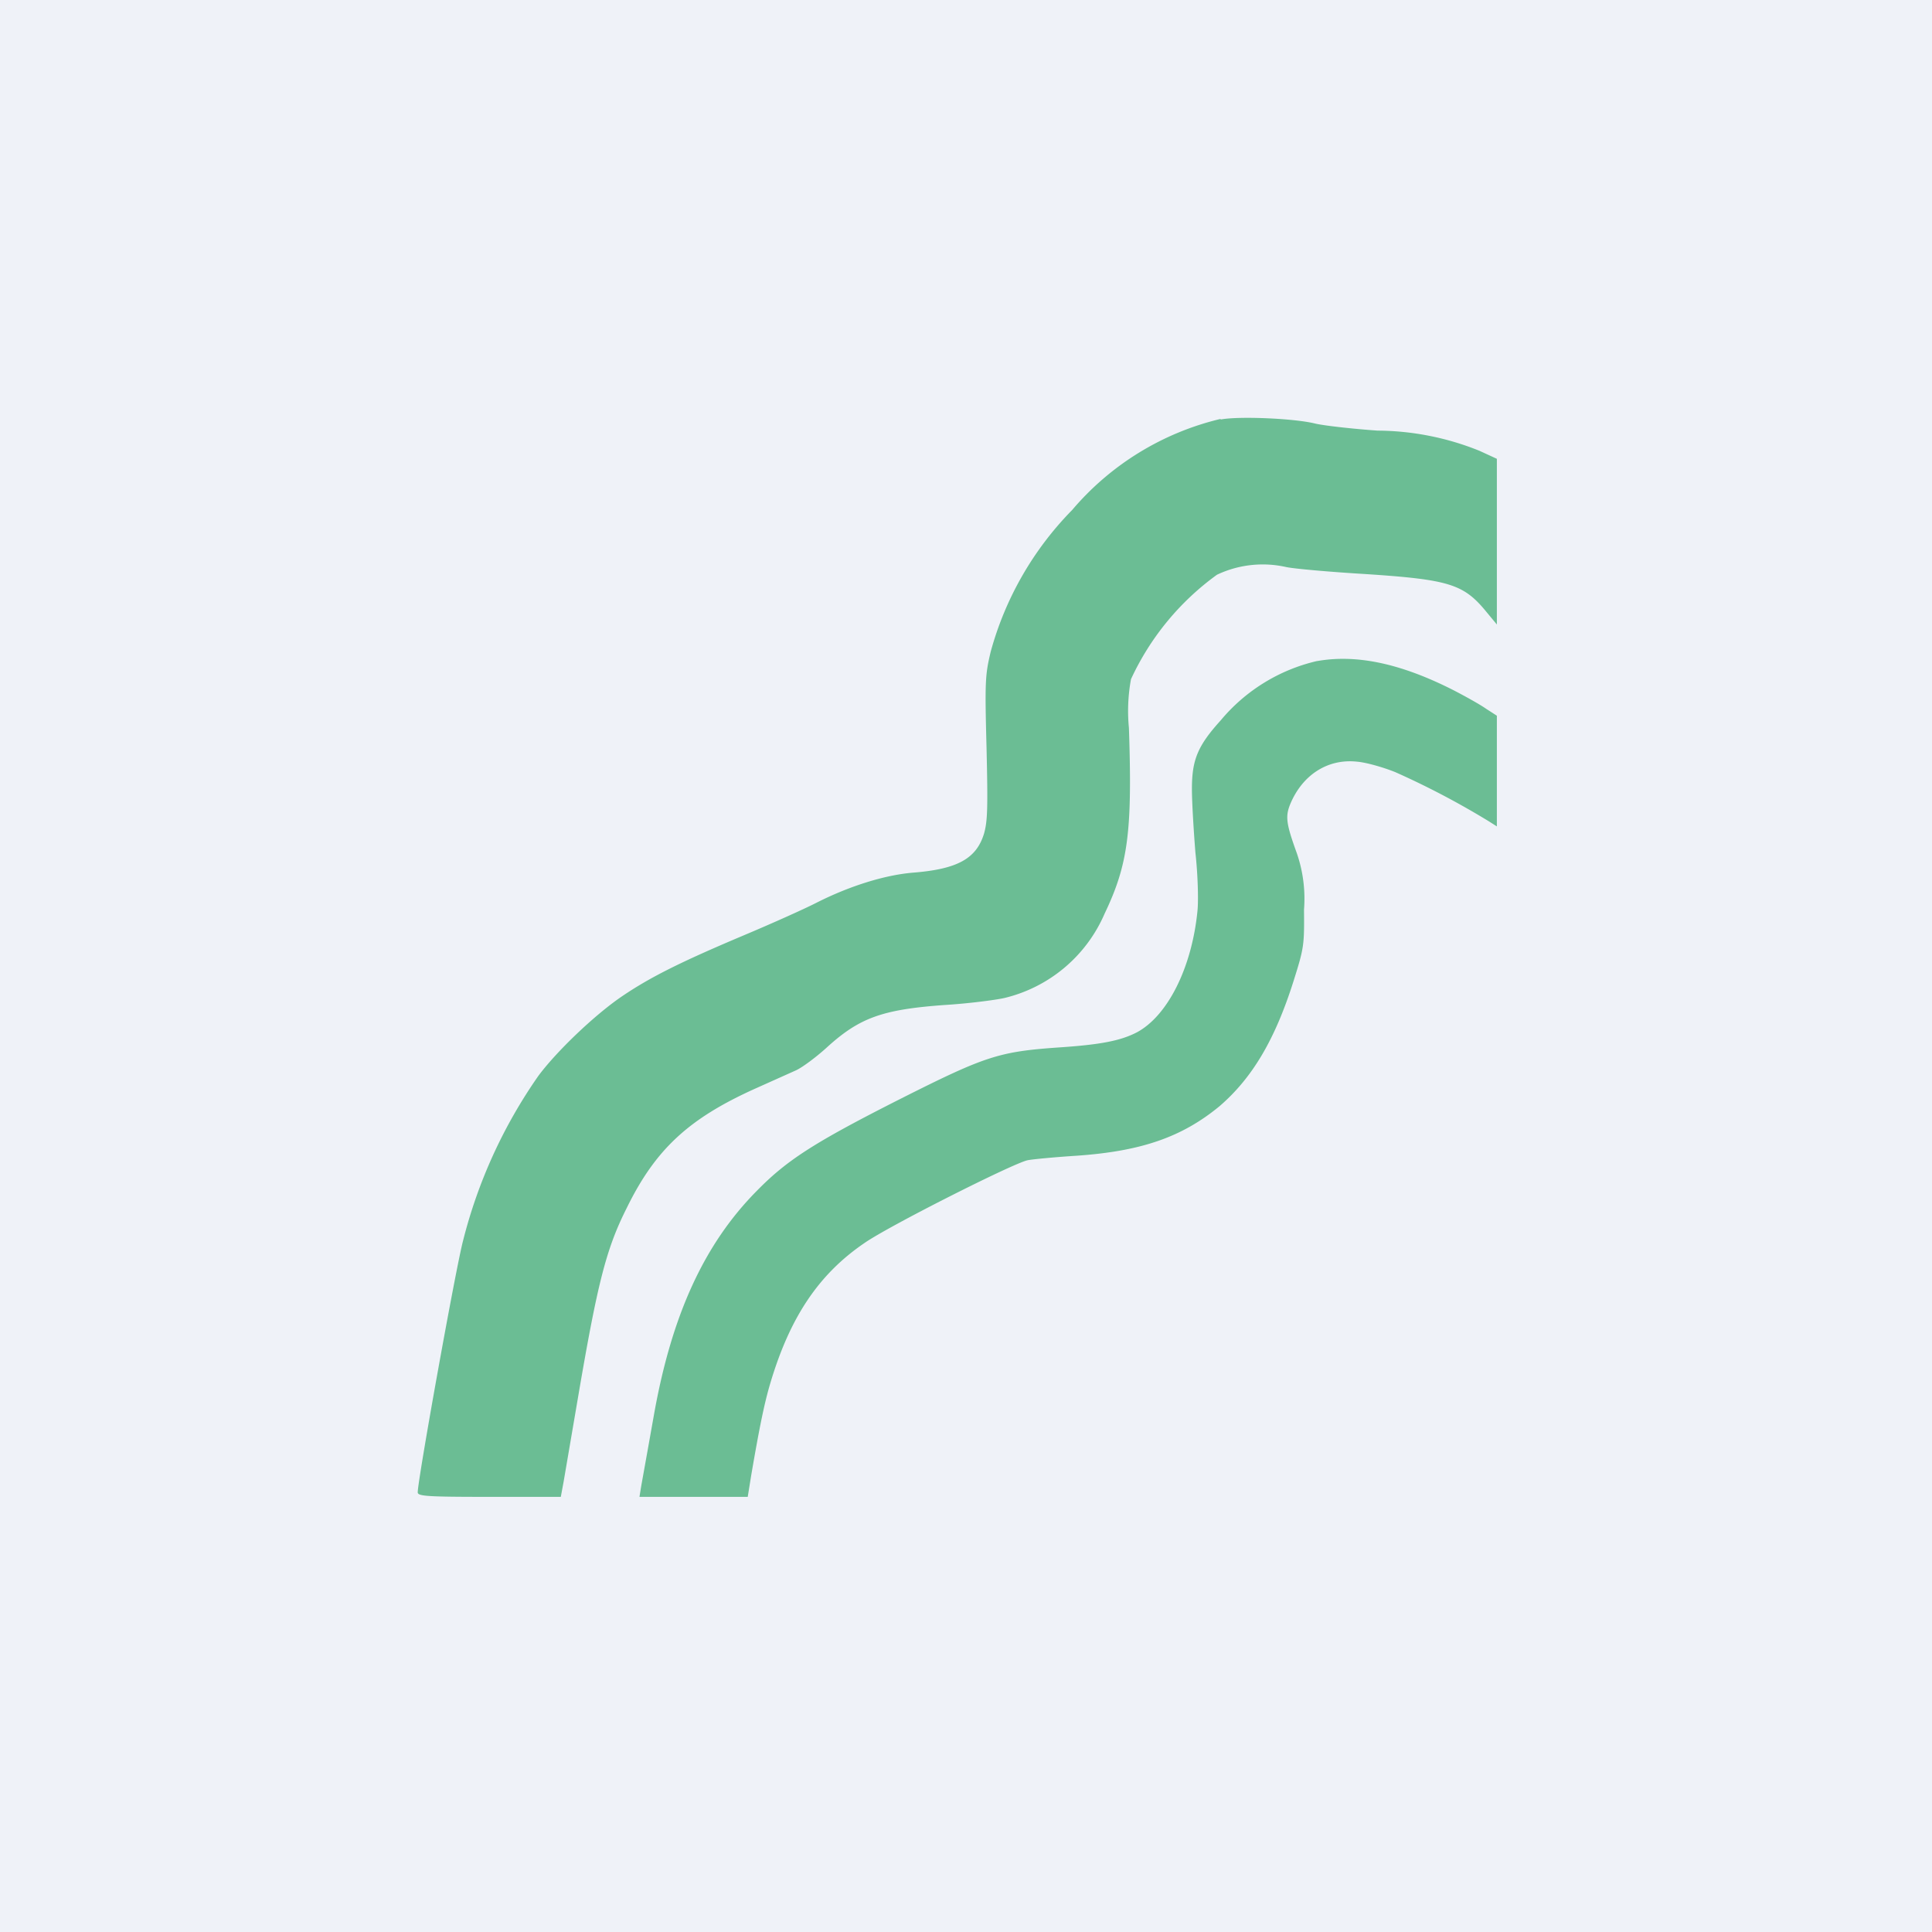
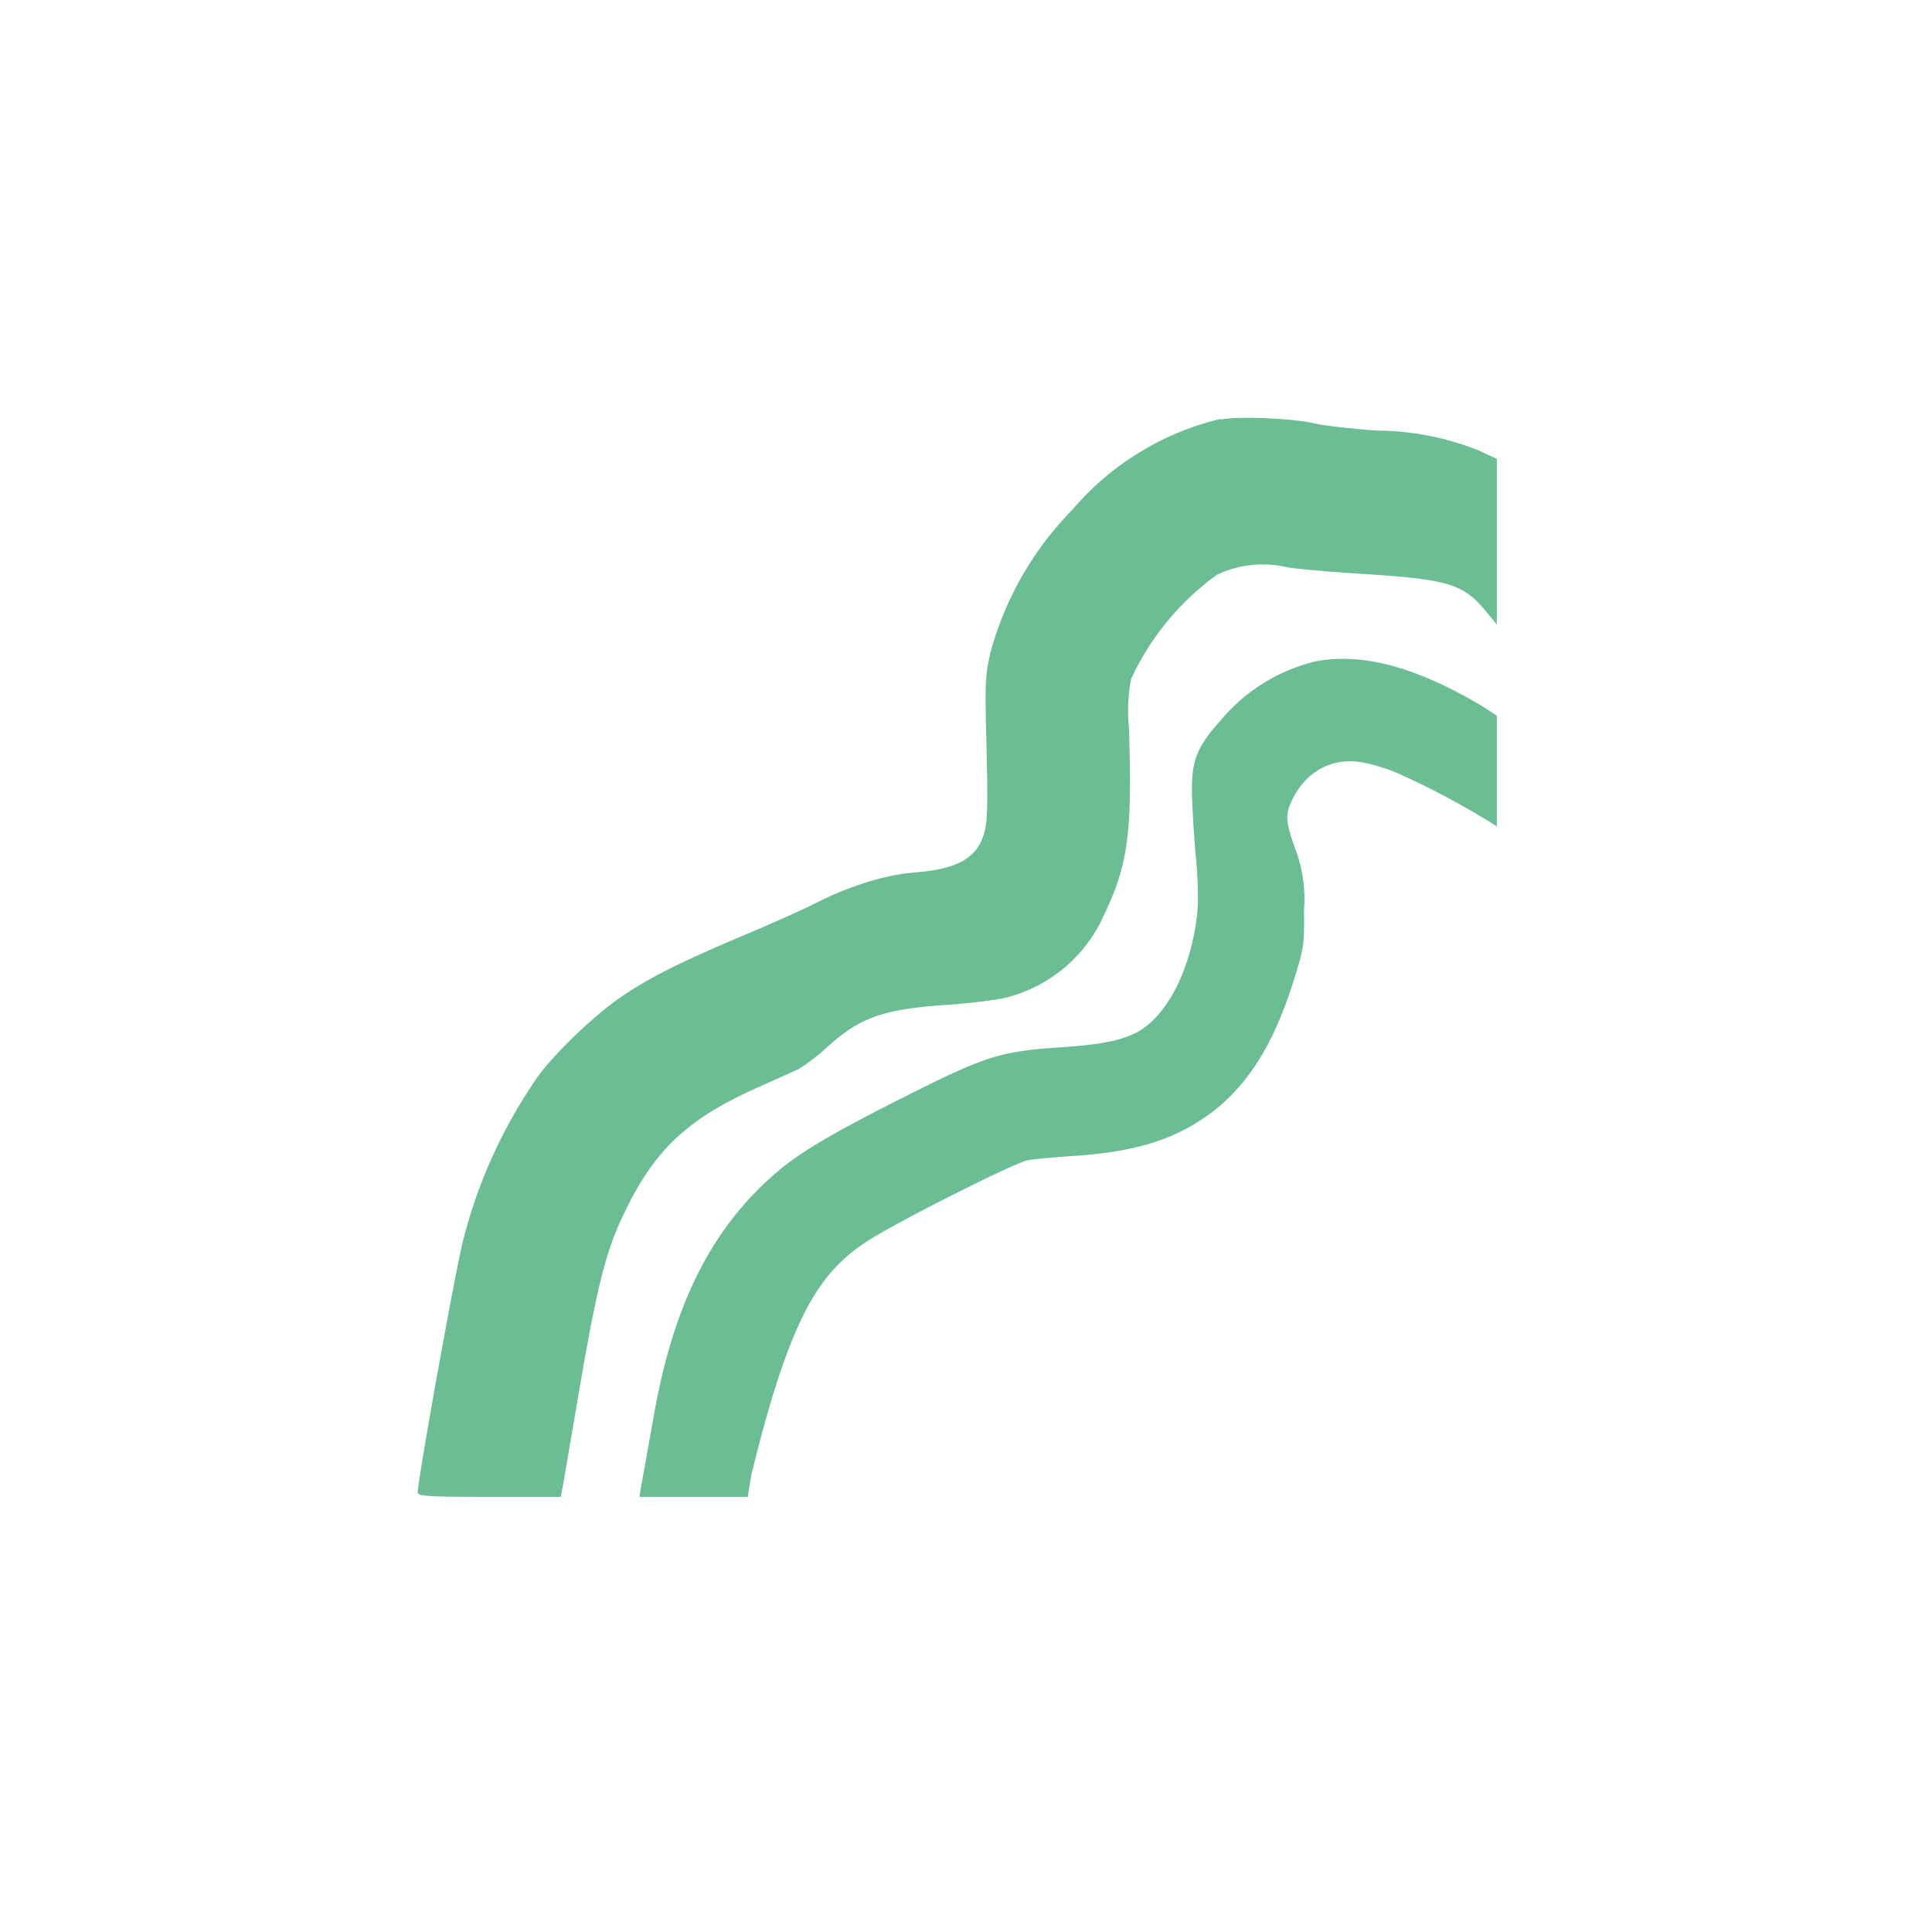
<svg xmlns="http://www.w3.org/2000/svg" viewBox="0 0 55.5 55.5">
-   <path d="M 0,0 H 55.5 V 55.5 H 0 Z" fill="rgb(239, 242, 248)" />
-   <path d="M 35.06,12.035 A 8.03,8.03 0 0,0 30.8,14.65 A 9.3,9.3 0 0,0 28.46,18.72 C 28.3,19.39 28.29,19.58 28.34,21.48 C 28.38,23.2 28.37,23.58 28.27,23.94 C 28.05,24.67 27.5,24.97 26.21,25.07 C 25.41,25.14 24.41,25.45 23.46,25.93 C 23.11,26.11 22.15,26.54 21.34,26.88 C 19.54,27.64 18.66,28.08 17.84,28.64 C 17.07,29.17 16,30.19 15.47,30.9 A 14.4,14.4 0 0,0 13.3,35.65 C 13.09,36.45 12,42.51 12,42.87 C 12,42.98 12.26,43 14.05,43 H 16.11 L 16.19,42.57 L 16.6,40.17 C 17.16,36.88 17.41,35.88 18,34.71 C 18.83,33.01 19.79,32.13 21.7,31.27 L 22.86,30.75 C 23.04,30.67 23.43,30.38 23.73,30.11 C 24.68,29.24 25.33,29 27.14,28.87 C 27.8,28.83 28.58,28.73 28.85,28.67 A 4.2,4.2 0 0,0 31.73,26.25 C 32.41,24.83 32.53,23.88 32.43,20.91 A 5.04,5.04 0 0,1 32.49,19.51 A 7.67,7.67 0 0,1 34.96,16.51 A 3.07,3.07 0 0,1 36.95,16.29 C 37.19,16.34 38.21,16.43 39.21,16.49 C 41.65,16.65 42.05,16.78 42.71,17.59 L 43,17.94 V 13.18 L 42.5,12.95 A 7.93,7.93 0 0,0 39.57,12.37 C 38.86,12.32 38.06,12.23 37.79,12.17 C 37.21,12.02 35.59,11.95 35.07,12.05 Z M 37.83,18.99 A 5.1,5.1 0 0,0 35.07,20.69 C 34.41,21.42 34.24,21.82 34.24,22.66 C 34.24,23.05 34.29,23.86 34.34,24.49 C 34.41,25.11 34.43,25.86 34.4,26.16 C 34.24,27.8 33.54,29.19 32.65,29.66 C 32.18,29.9 31.61,30.01 30.41,30.09 C 28.69,30.21 28.3,30.34 25.86,31.57 C 23.37,32.83 22.6,33.33 21.73,34.22 C 20.23,35.74 19.3,37.77 18.79,40.62 A 803.02,803.02 0 0,1 18.42,42.69 L 18.37,43 H 21.48 L 21.58,42.38 C 21.82,40.98 21.96,40.3 22.13,39.73 C 22.69,37.85 23.51,36.61 24.83,35.71 C 25.53,35.22 29.12,33.41 29.52,33.33 C 29.67,33.3 30.31,33.24 30.93,33.2 C 32.8,33.07 33.96,32.66 35.03,31.78 C 35.96,30.98 36.62,29.89 37.16,28.18 C 37.46,27.23 37.47,27.15 37.46,26.13 A 4,4 0 0,0 37.25,24.5 C 36.95,23.67 36.92,23.46 37.06,23.11 C 37.41,22.26 38.14,21.79 38.98,21.88 C 39.24,21.9 39.73,22.04 40.08,22.18 A 23.4,23.4 0 0,1 42.78,23.6 L 43,23.74 V 20.56 L 42.69,20.36 C 42.52,20.24 42.09,20 41.74,19.82 C 40.24,19.06 38.97,18.79 37.84,18.99 Z" fill="rgb(107, 189, 148)" />
+   <path d="M 35.06,12.035 A 8.03,8.03 0 0,0 30.8,14.65 A 9.3,9.3 0 0,0 28.46,18.72 C 28.3,19.39 28.29,19.58 28.34,21.48 C 28.38,23.2 28.37,23.58 28.27,23.94 C 28.05,24.67 27.5,24.97 26.21,25.07 C 25.41,25.14 24.41,25.45 23.46,25.93 C 23.11,26.11 22.15,26.54 21.34,26.88 C 19.54,27.64 18.66,28.08 17.84,28.64 C 17.07,29.17 16,30.19 15.47,30.9 A 14.4,14.4 0 0,0 13.3,35.65 C 13.09,36.45 12,42.51 12,42.87 C 12,42.98 12.26,43 14.05,43 H 16.11 L 16.19,42.57 L 16.6,40.17 C 17.16,36.88 17.41,35.88 18,34.71 C 18.83,33.01 19.79,32.13 21.7,31.27 L 22.86,30.75 C 23.04,30.67 23.43,30.38 23.73,30.11 C 24.68,29.24 25.33,29 27.14,28.87 C 27.8,28.83 28.58,28.73 28.85,28.67 A 4.2,4.2 0 0,0 31.73,26.25 C 32.41,24.83 32.53,23.88 32.43,20.91 A 5.04,5.04 0 0,1 32.49,19.51 A 7.67,7.67 0 0,1 34.96,16.51 A 3.07,3.07 0 0,1 36.95,16.29 C 37.19,16.34 38.21,16.43 39.21,16.49 C 41.65,16.65 42.05,16.78 42.71,17.59 L 43,17.94 V 13.18 L 42.5,12.95 A 7.93,7.93 0 0,0 39.57,12.37 C 38.86,12.32 38.06,12.23 37.79,12.17 C 37.21,12.02 35.59,11.95 35.07,12.05 Z M 37.83,18.99 A 5.1,5.1 0 0,0 35.07,20.69 C 34.41,21.42 34.24,21.82 34.24,22.66 C 34.24,23.05 34.29,23.86 34.34,24.49 C 34.41,25.11 34.43,25.86 34.4,26.16 C 34.24,27.8 33.54,29.19 32.65,29.66 C 32.18,29.9 31.61,30.01 30.41,30.09 C 28.69,30.21 28.3,30.34 25.86,31.57 C 23.37,32.83 22.6,33.33 21.73,34.22 C 20.23,35.74 19.3,37.77 18.79,40.62 A 803.02,803.02 0 0,1 18.42,42.69 L 18.37,43 H 21.48 L 21.58,42.38 C 22.69,37.85 23.51,36.61 24.83,35.71 C 25.53,35.22 29.12,33.41 29.52,33.33 C 29.67,33.3 30.31,33.24 30.93,33.2 C 32.8,33.07 33.96,32.66 35.03,31.78 C 35.96,30.98 36.62,29.89 37.16,28.18 C 37.46,27.23 37.47,27.15 37.46,26.13 A 4,4 0 0,0 37.25,24.5 C 36.95,23.67 36.92,23.46 37.06,23.11 C 37.41,22.26 38.14,21.79 38.98,21.88 C 39.24,21.9 39.73,22.04 40.08,22.18 A 23.4,23.4 0 0,1 42.78,23.6 L 43,23.74 V 20.56 L 42.69,20.36 C 42.52,20.24 42.09,20 41.74,19.82 C 40.24,19.06 38.97,18.79 37.84,18.99 Z" fill="rgb(107, 189, 148)" />
</svg>